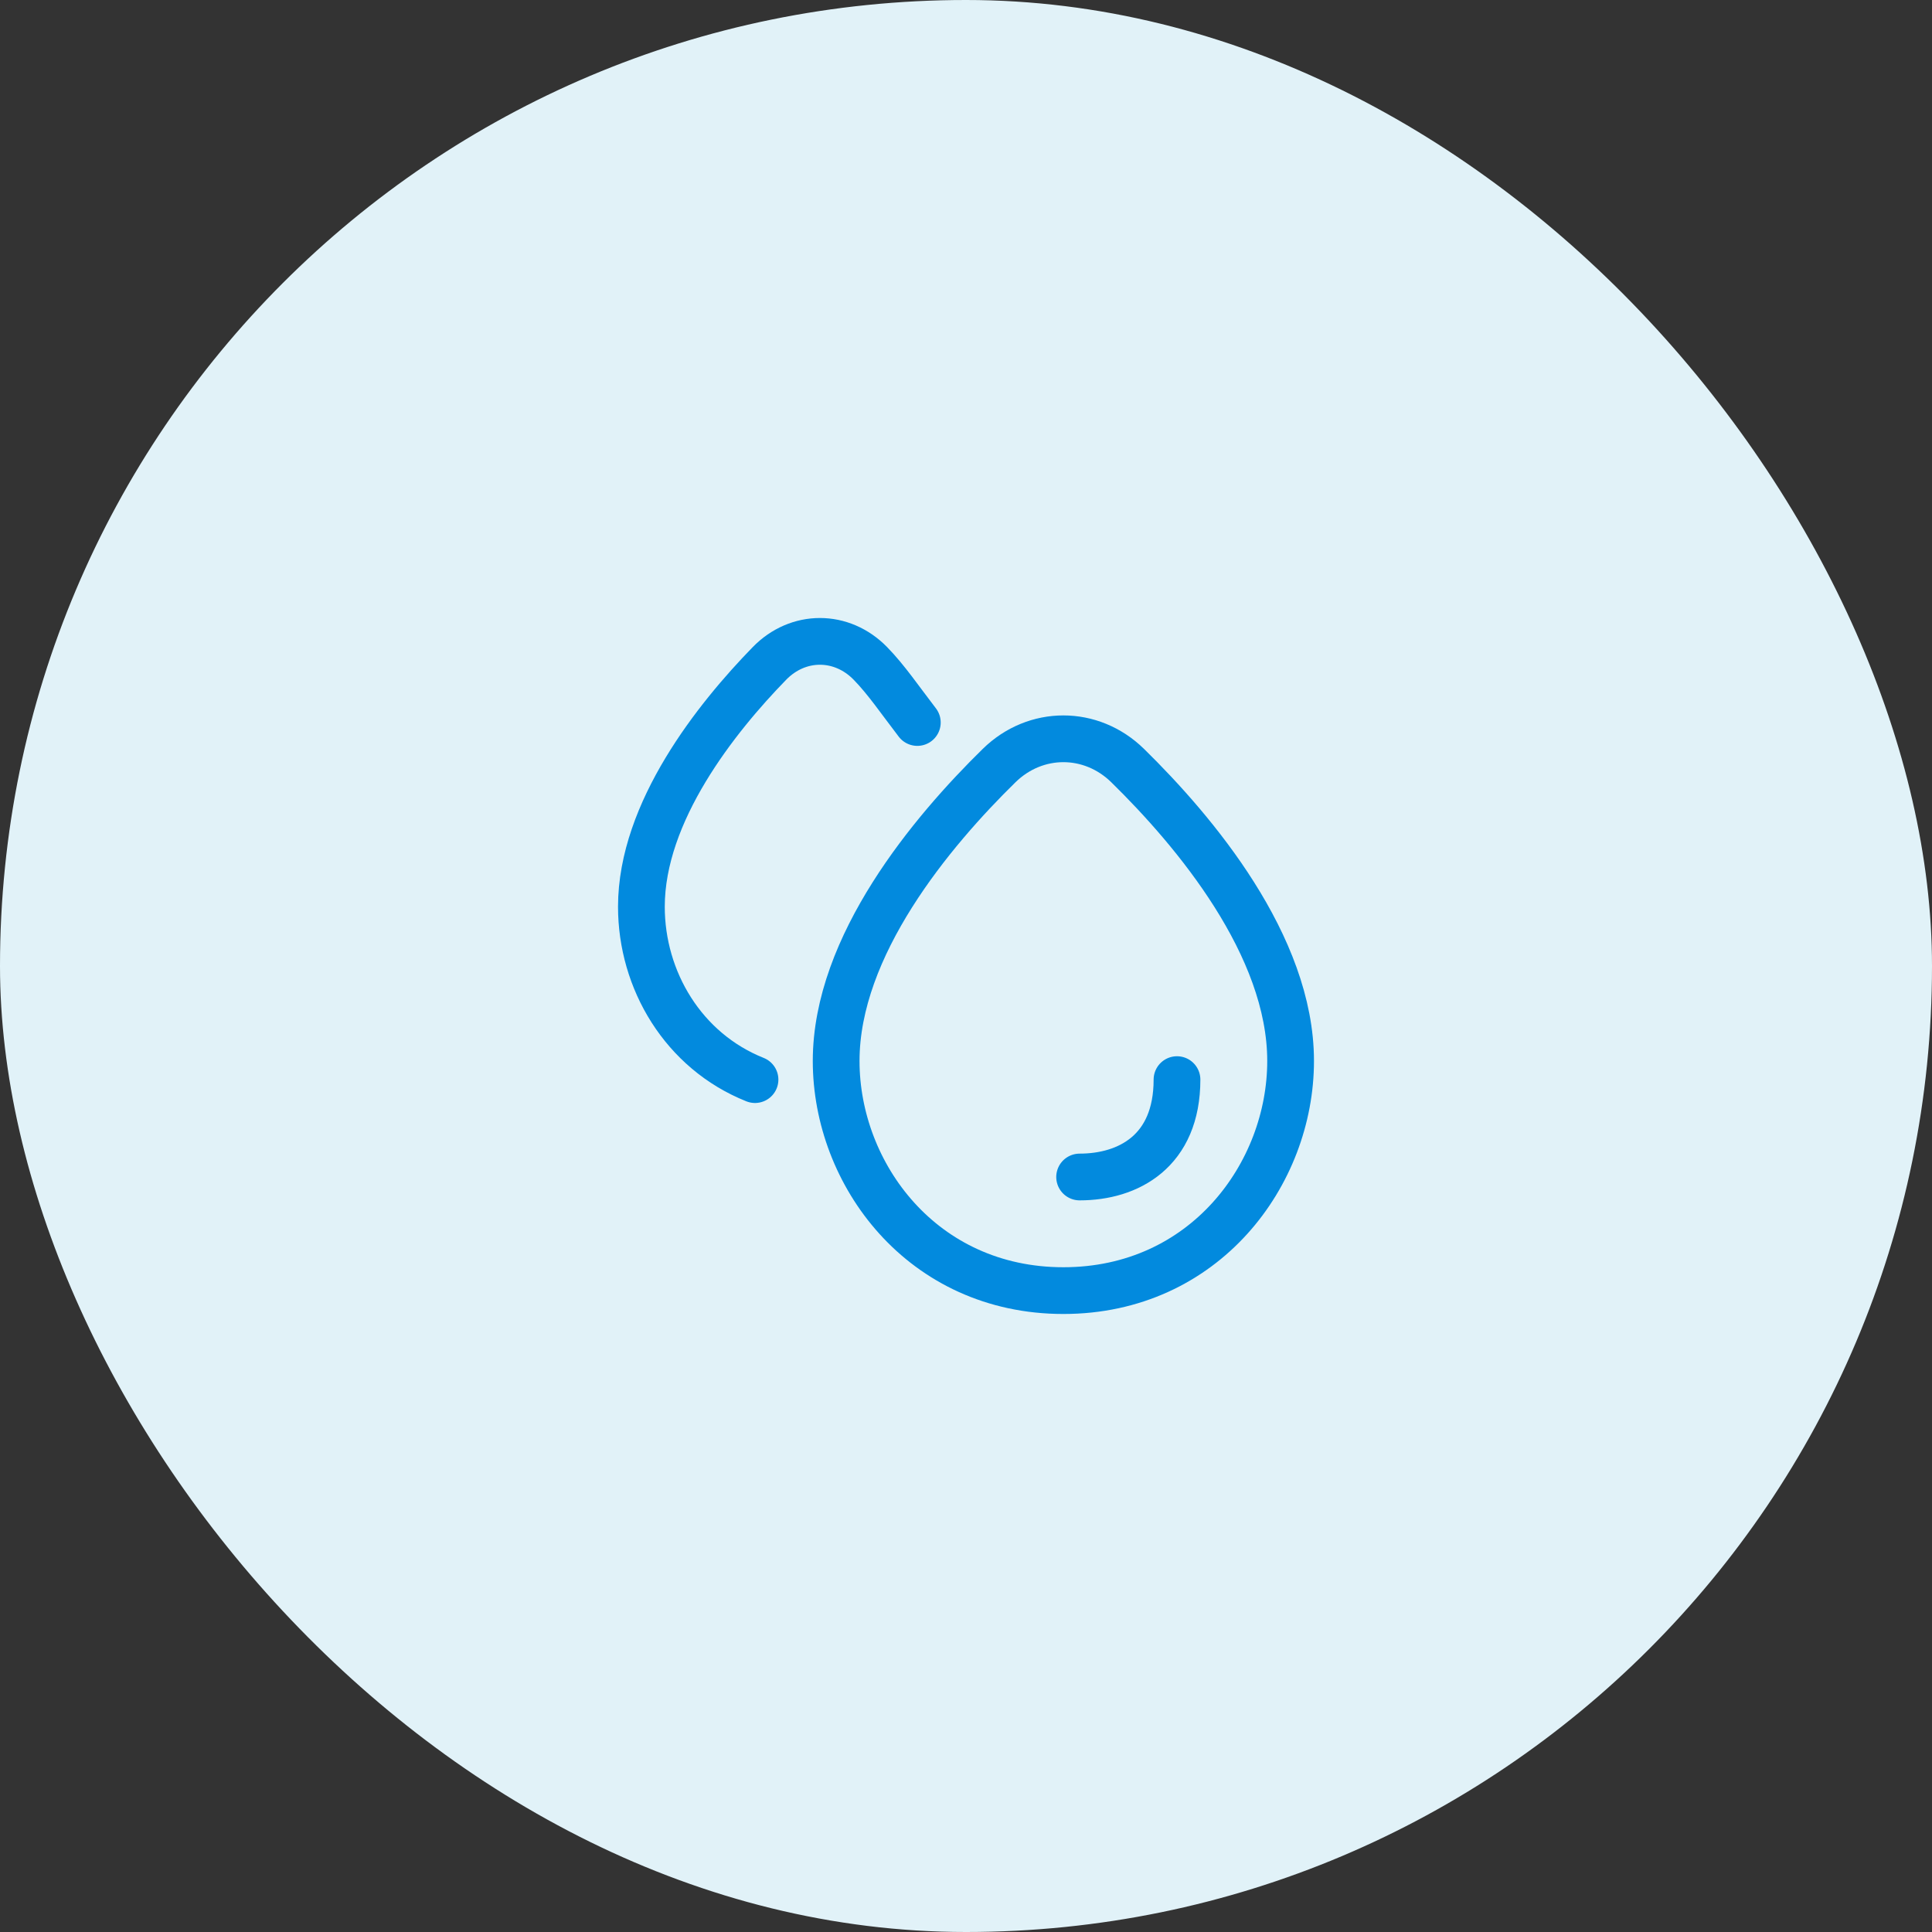
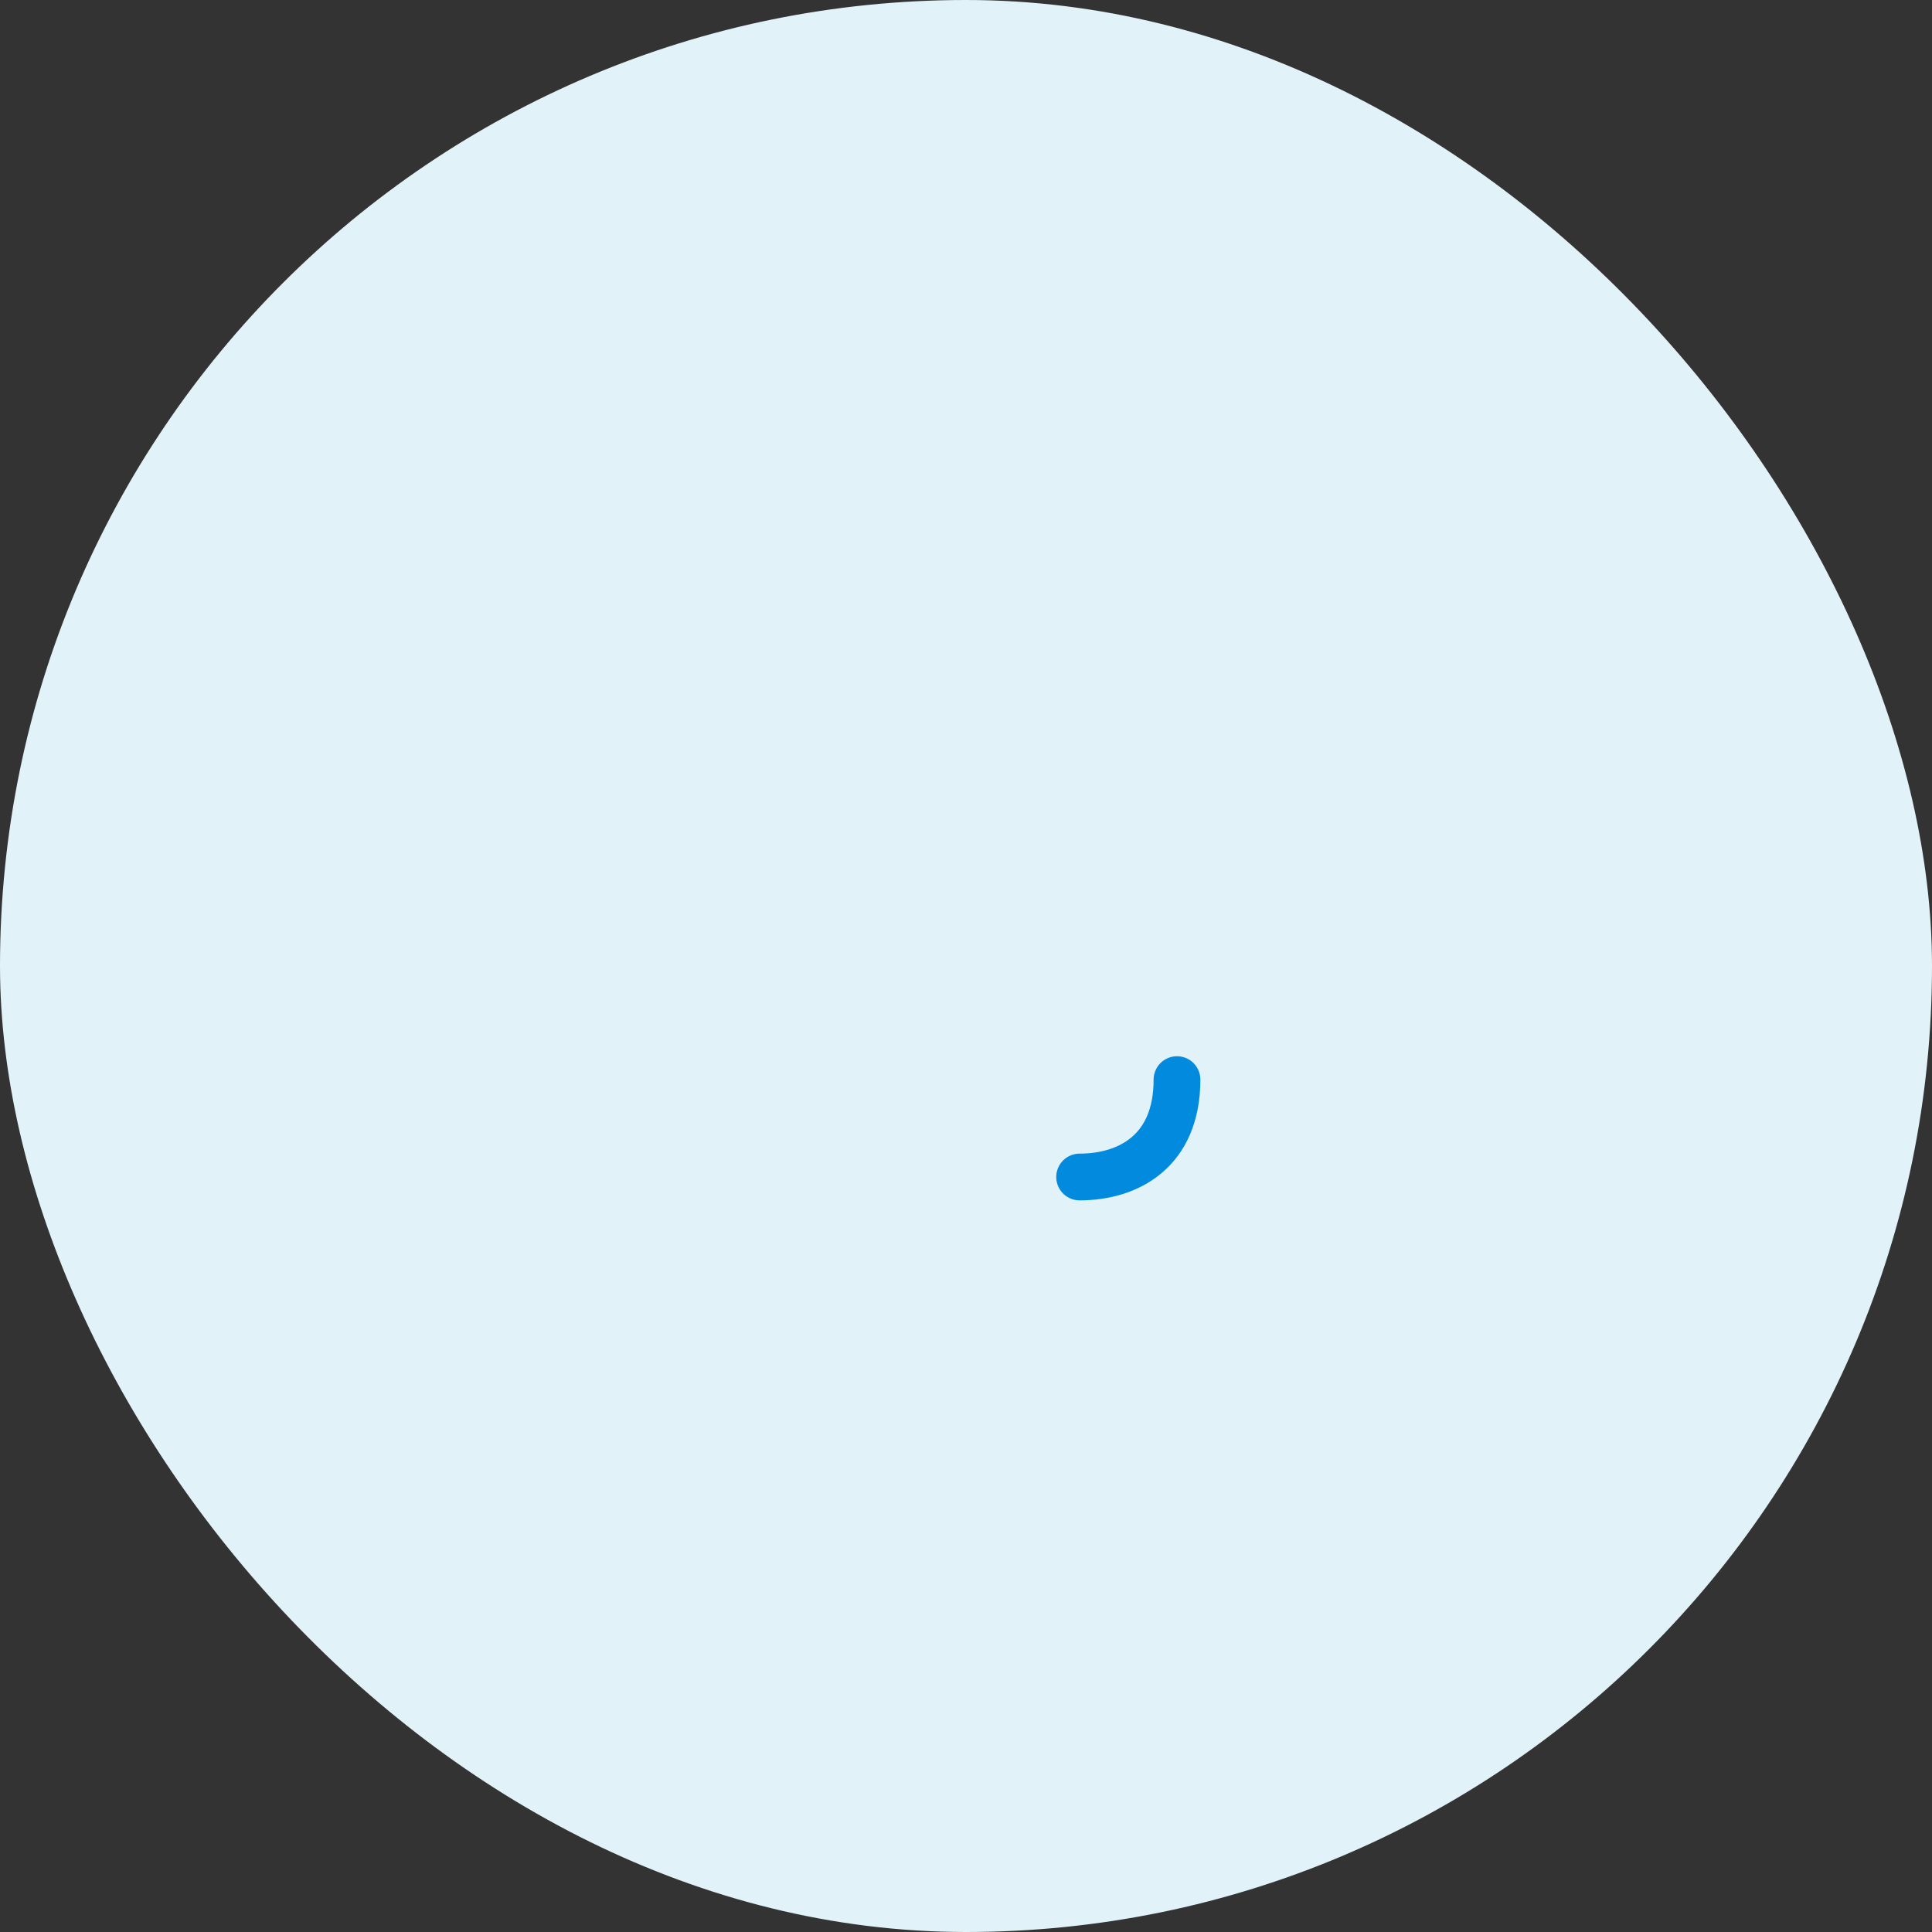
<svg xmlns="http://www.w3.org/2000/svg" width="62" height="62" viewBox="0 0 62 62" fill="none">
  <rect x="0" y="0" width="62" height="62" fill="#333333" stroke="none" />
  <rect width="62" height="62" rx="31" fill="#E1F2F8" />
-   <path d="M24.229 34.646C21.925 33.726 20.583 31.451 20.583 29.099C20.583 26.047 22.997 23.031 24.691 21.292C25.61 20.346 27.014 20.346 27.934 21.292C28.447 21.818 28.88 22.46 29.438 23.186M26.833 34.048C26.833 30.344 29.905 26.683 32.062 24.569C33.232 23.422 35.018 23.422 36.188 24.569C38.345 26.683 41.417 30.344 41.417 34.048C41.417 37.68 38.656 41.417 34.125 41.417C29.594 41.417 26.833 37.68 26.833 34.048Z" stroke="#028ADE" stroke-width="1.5" stroke-linecap="round" stroke-linejoin="round" />
  <path d="M37.771 34.646C37.771 36.948 36.208 37.771 34.646 37.771" stroke="#028ADE" stroke-width="1.5" stroke-linecap="round" stroke-linejoin="round" />
</svg>